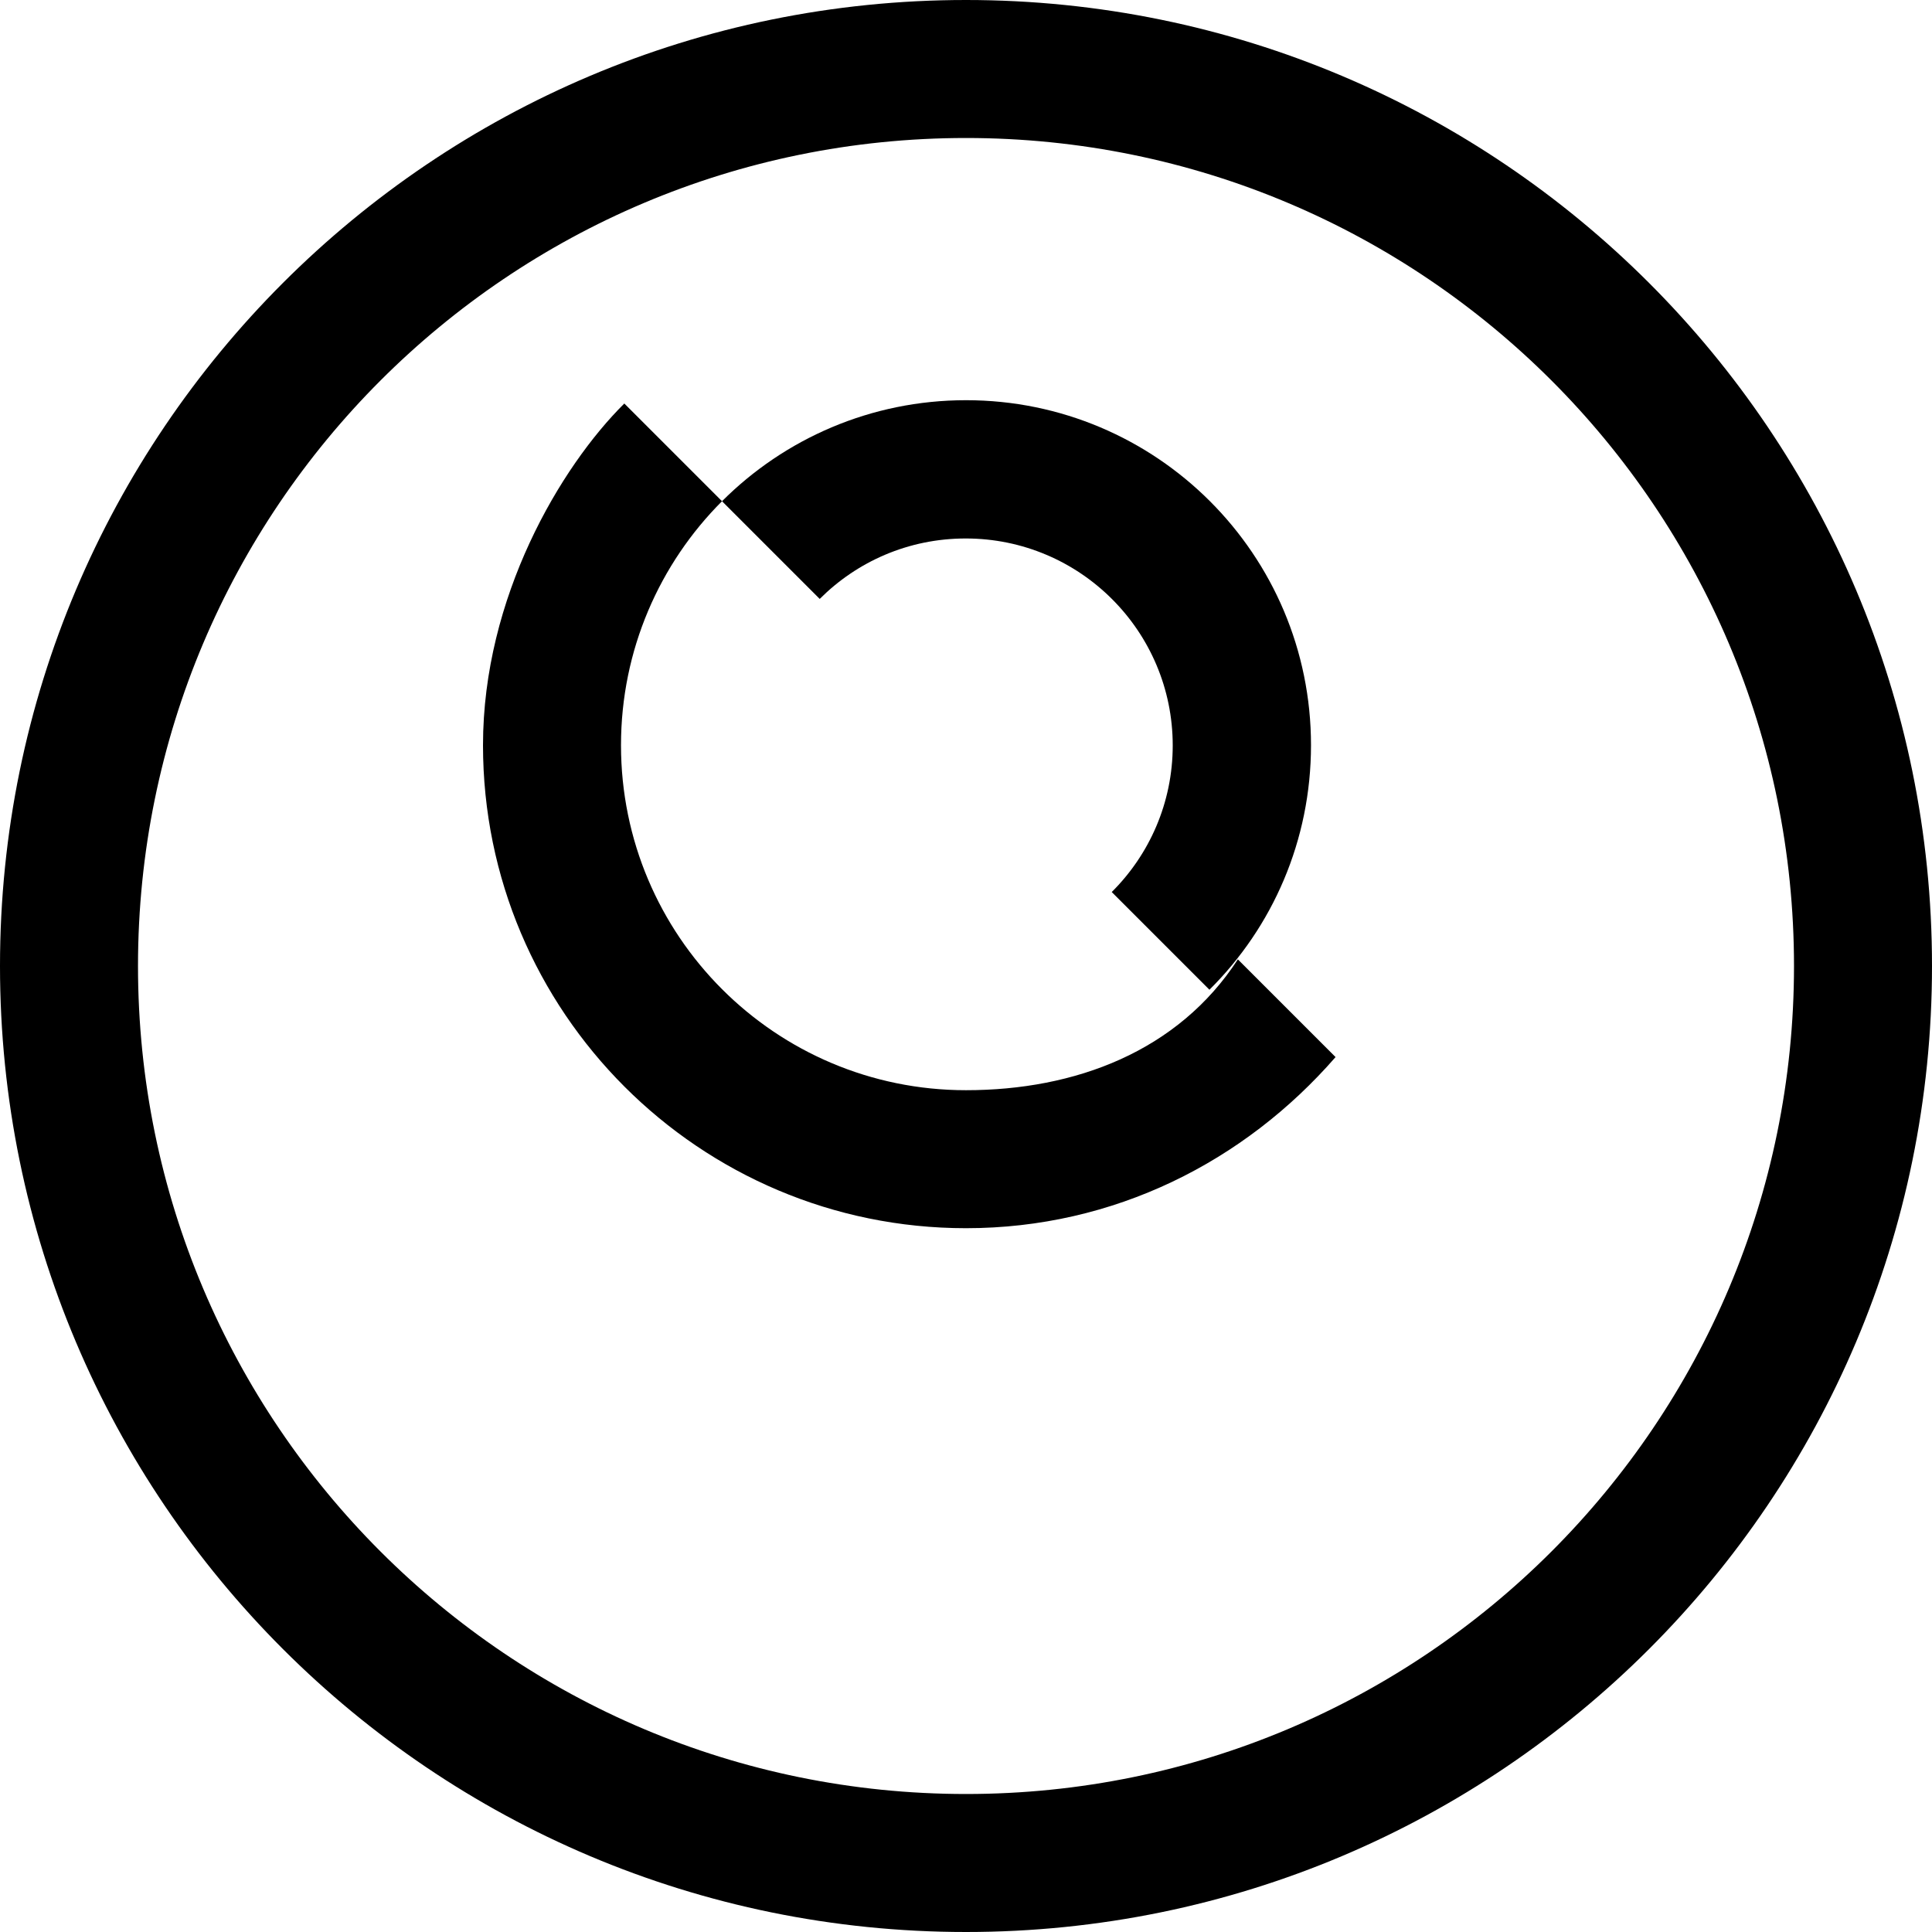
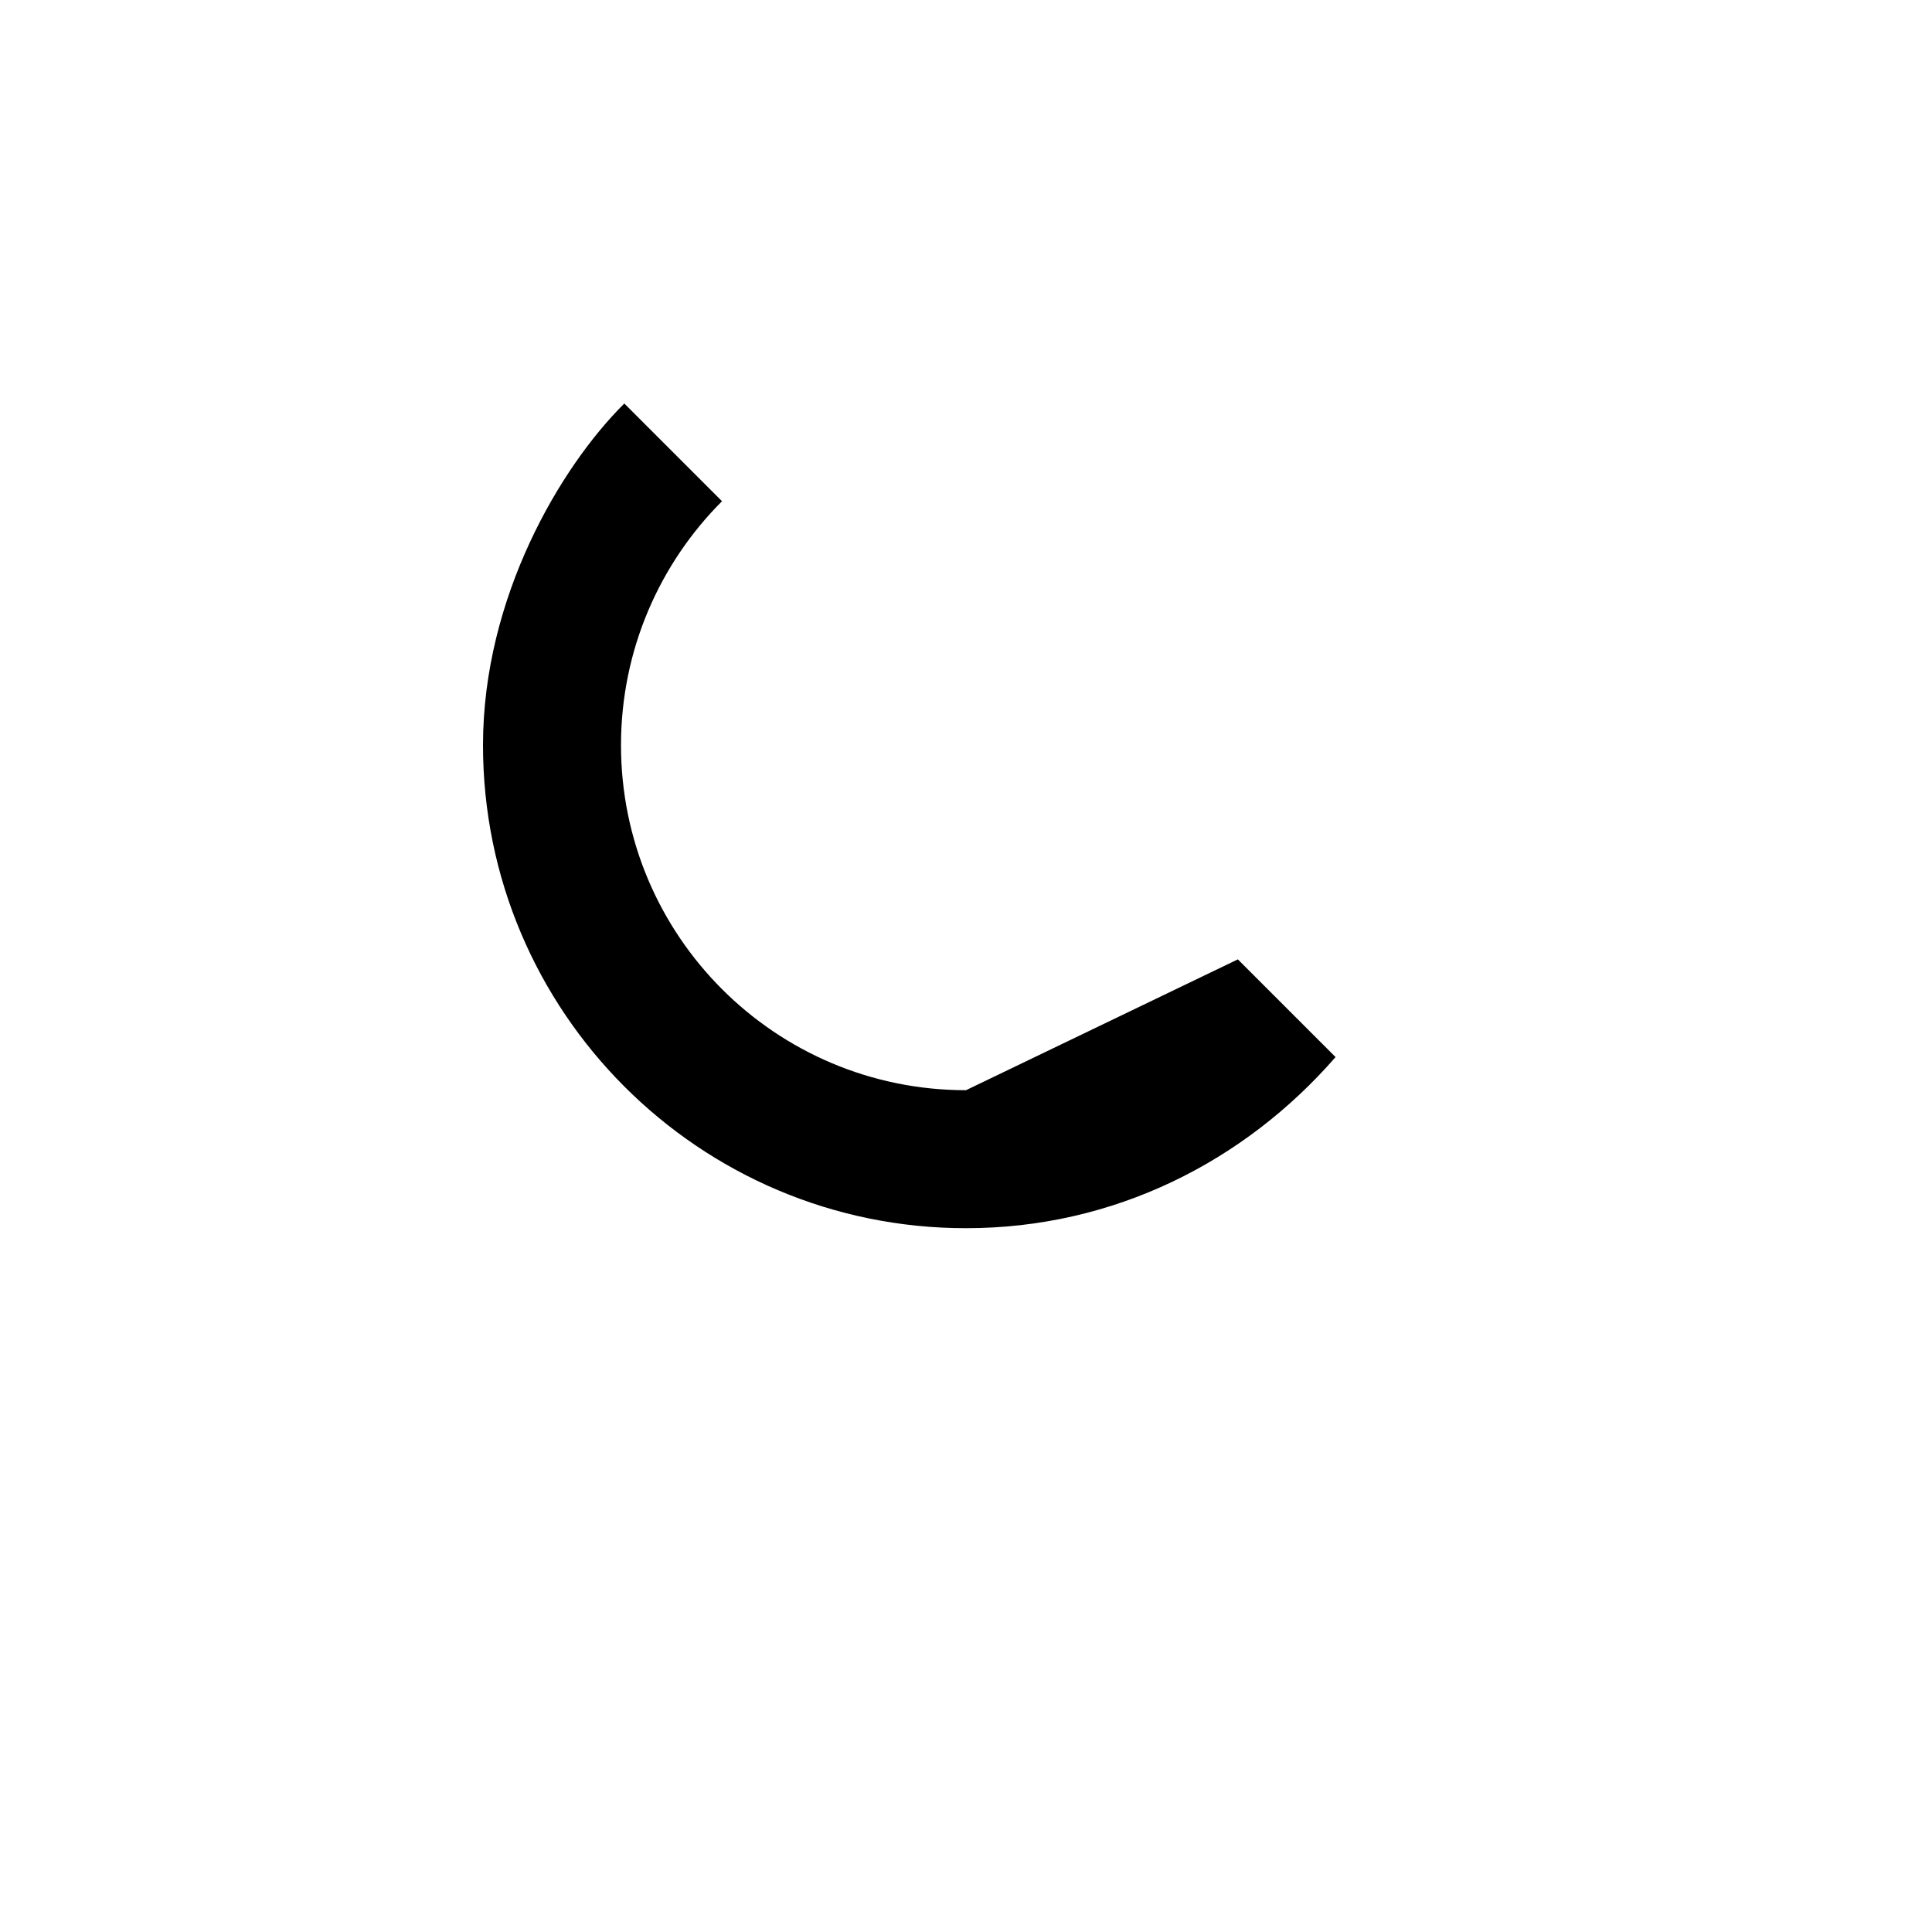
<svg xmlns="http://www.w3.org/2000/svg" width="700" height="700" viewBox="0 0 700 700">
-   <path fill="#000" d="M350 50c165.7 0 300 134.3 300 300s-134.3 300-300 300S50 515.7 50 350 184.3 50 350 50m0-50C156.7 0 0 156.7 0 350s156.7 350 350 350 350-156.7 350-350S543.3 0 350 0z" />
-   <path fill="#000" d="M475 270c0-69.1-56-125-125-125-34.5 0-65.8 14-88.4 36.6l35.4 35.4c13.5-13.5 32.1-21.9 52.9-21.9 41.4 0 75 33.6 75 75 0 20.8-8.5 39.6-22.1 53.1l35.4 35.4C461.1 335.9 475 304.5 475 270z" />
-   <path fill="#000" d="M350 395c-69.1 0-125-56-125-125 0-34.5 14-65.8 36.6-88.4l-35.4-35.4C203.1 169.1 175 216.4 175 270c0 96.6 78.4 175 175 175 53.6 0 100.9-24.1 133.9-62l-35.4-35.4C426.8 381 389.5 395 350 395z" />
+   <path fill="#000" d="M350 395c-69.1 0-125-56-125-125 0-34.5 14-65.8 36.6-88.4l-35.4-35.4C203.1 169.1 175 216.4 175 270c0 96.6 78.4 175 175 175 53.6 0 100.9-24.1 133.9-62l-35.4-35.4z" />
</svg>